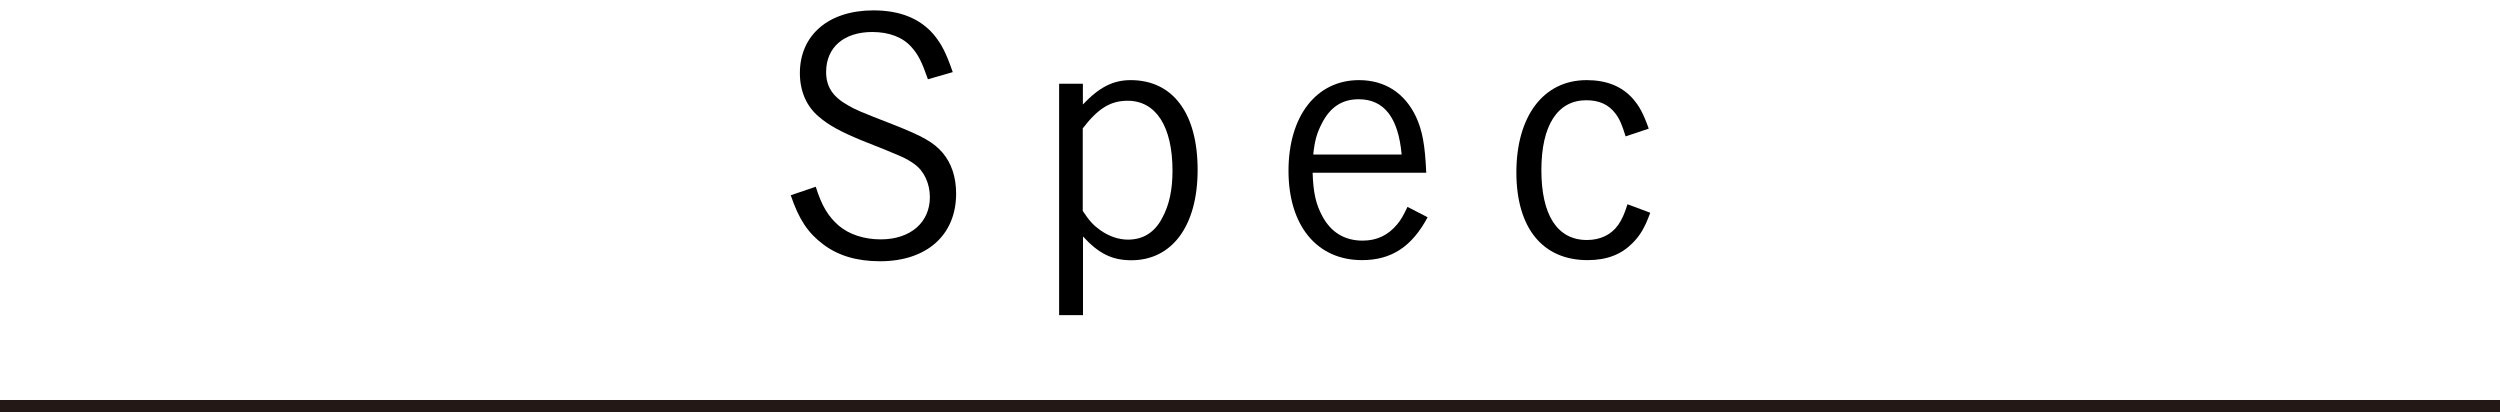
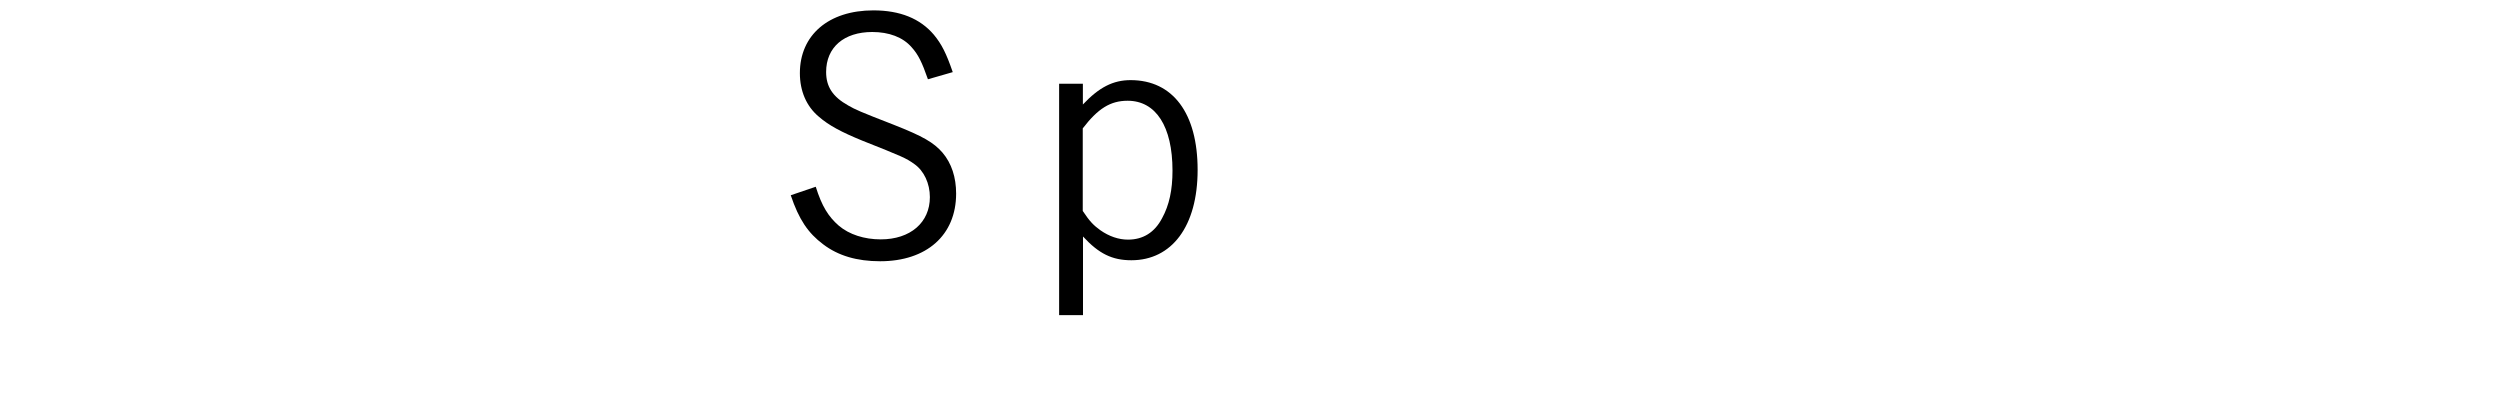
<svg xmlns="http://www.w3.org/2000/svg" id="_レイヤー_1" data-name="レイヤー 1" version="1.1" viewBox="0 0 200 33">
  <defs>
    <style>
      .cls-1 {
        fill: #231815;
      }

      .cls-1, .cls-2 {
        stroke-width: 0px;
      }

      .cls-2 {
        fill: #000;
      }
    </style>
  </defs>
  <g>
    <path class="cls-2" d="M74.23,6.33c-.47-1.35-.78-1.98-1.3-2.55-.7-.81-1.82-1.22-3.15-1.22-2.26,0-3.69,1.22-3.69,3.2,0,1.17.52,1.98,1.77,2.68.6.34.88.47,3.61,1.53,2.39.94,3.22,1.43,3.93,2.24.73.86,1.09,1.98,1.09,3.28,0,3.33-2.37,5.41-6.08,5.41-1.85,0-3.35-.44-4.55-1.35-1.22-.91-1.95-2-2.6-3.93l2-.68c.49,1.56,1.01,2.39,1.85,3.12.83.7,2.03,1.09,3.35,1.09,2.37,0,3.93-1.35,3.93-3.38,0-1.09-.47-2.11-1.25-2.65-.65-.47-.96-.6-4.16-1.87-1.66-.68-2.68-1.22-3.48-1.92-.99-.83-1.51-2.05-1.51-3.48,0-3.04,2.29-5.02,5.88-5.02,2.13,0,3.74.65,4.84,1.95.62.75.99,1.48,1.51,2.99l-1.98.57Z" />
    <path class="cls-2" d="M84.73,25.21V6.7h1.9v1.66c1.3-1.38,2.42-1.95,3.82-1.95,3.38,0,5.36,2.65,5.36,7.18s-2.08,7.23-5.3,7.23c-1.53,0-2.6-.52-3.87-1.9v6.29h-1.9ZM86.63,16.89c.55.83.86,1.14,1.4,1.53.7.49,1.46.75,2.21.75,1.2,0,2.13-.57,2.73-1.72.57-1.04.83-2.26.83-3.8,0-3.54-1.33-5.59-3.59-5.59-1.38,0-2.37.62-3.59,2.21v6.6Z" />
-     <path class="cls-2" d="M105.01,13.82c.05,1.59.26,2.52.78,3.48.7,1.3,1.79,1.95,3.22,1.95,1.12,0,2.03-.42,2.76-1.3.31-.36.49-.7.83-1.4l1.61.83c-1.27,2.37-2.91,3.43-5.25,3.43-3.61,0-5.88-2.76-5.88-7.15s2.24-7.25,5.64-7.25c2.05,0,3.64,1.01,4.55,2.91.52,1.12.73,2.26.83,4.5h-9.1ZM112.13,12.36c-.26-2.94-1.4-4.42-3.43-4.42-1.33,0-2.29.62-2.96,1.95-.39.75-.57,1.38-.68,2.47h7.07Z" />
-     <path class="cls-2" d="M132.02,17.02c-.44,1.2-.81,1.82-1.43,2.44-.91.91-2.05,1.35-3.59,1.35-3.59,0-5.69-2.57-5.69-7.02s2.13-7.38,5.62-7.38c1.59,0,2.83.49,3.72,1.51.49.57.81,1.14,1.25,2.37l-1.85.62c-.29-.94-.49-1.4-.81-1.82-.55-.73-1.3-1.07-2.34-1.07-2.29,0-3.59,2-3.59,5.59s1.27,5.59,3.64,5.59c1.07,0,1.95-.42,2.5-1.2.29-.42.49-.83.75-1.66l1.82.68Z" />
  </g>
-   <rect class="cls-1" y="32" width="200" height="1" />
</svg>